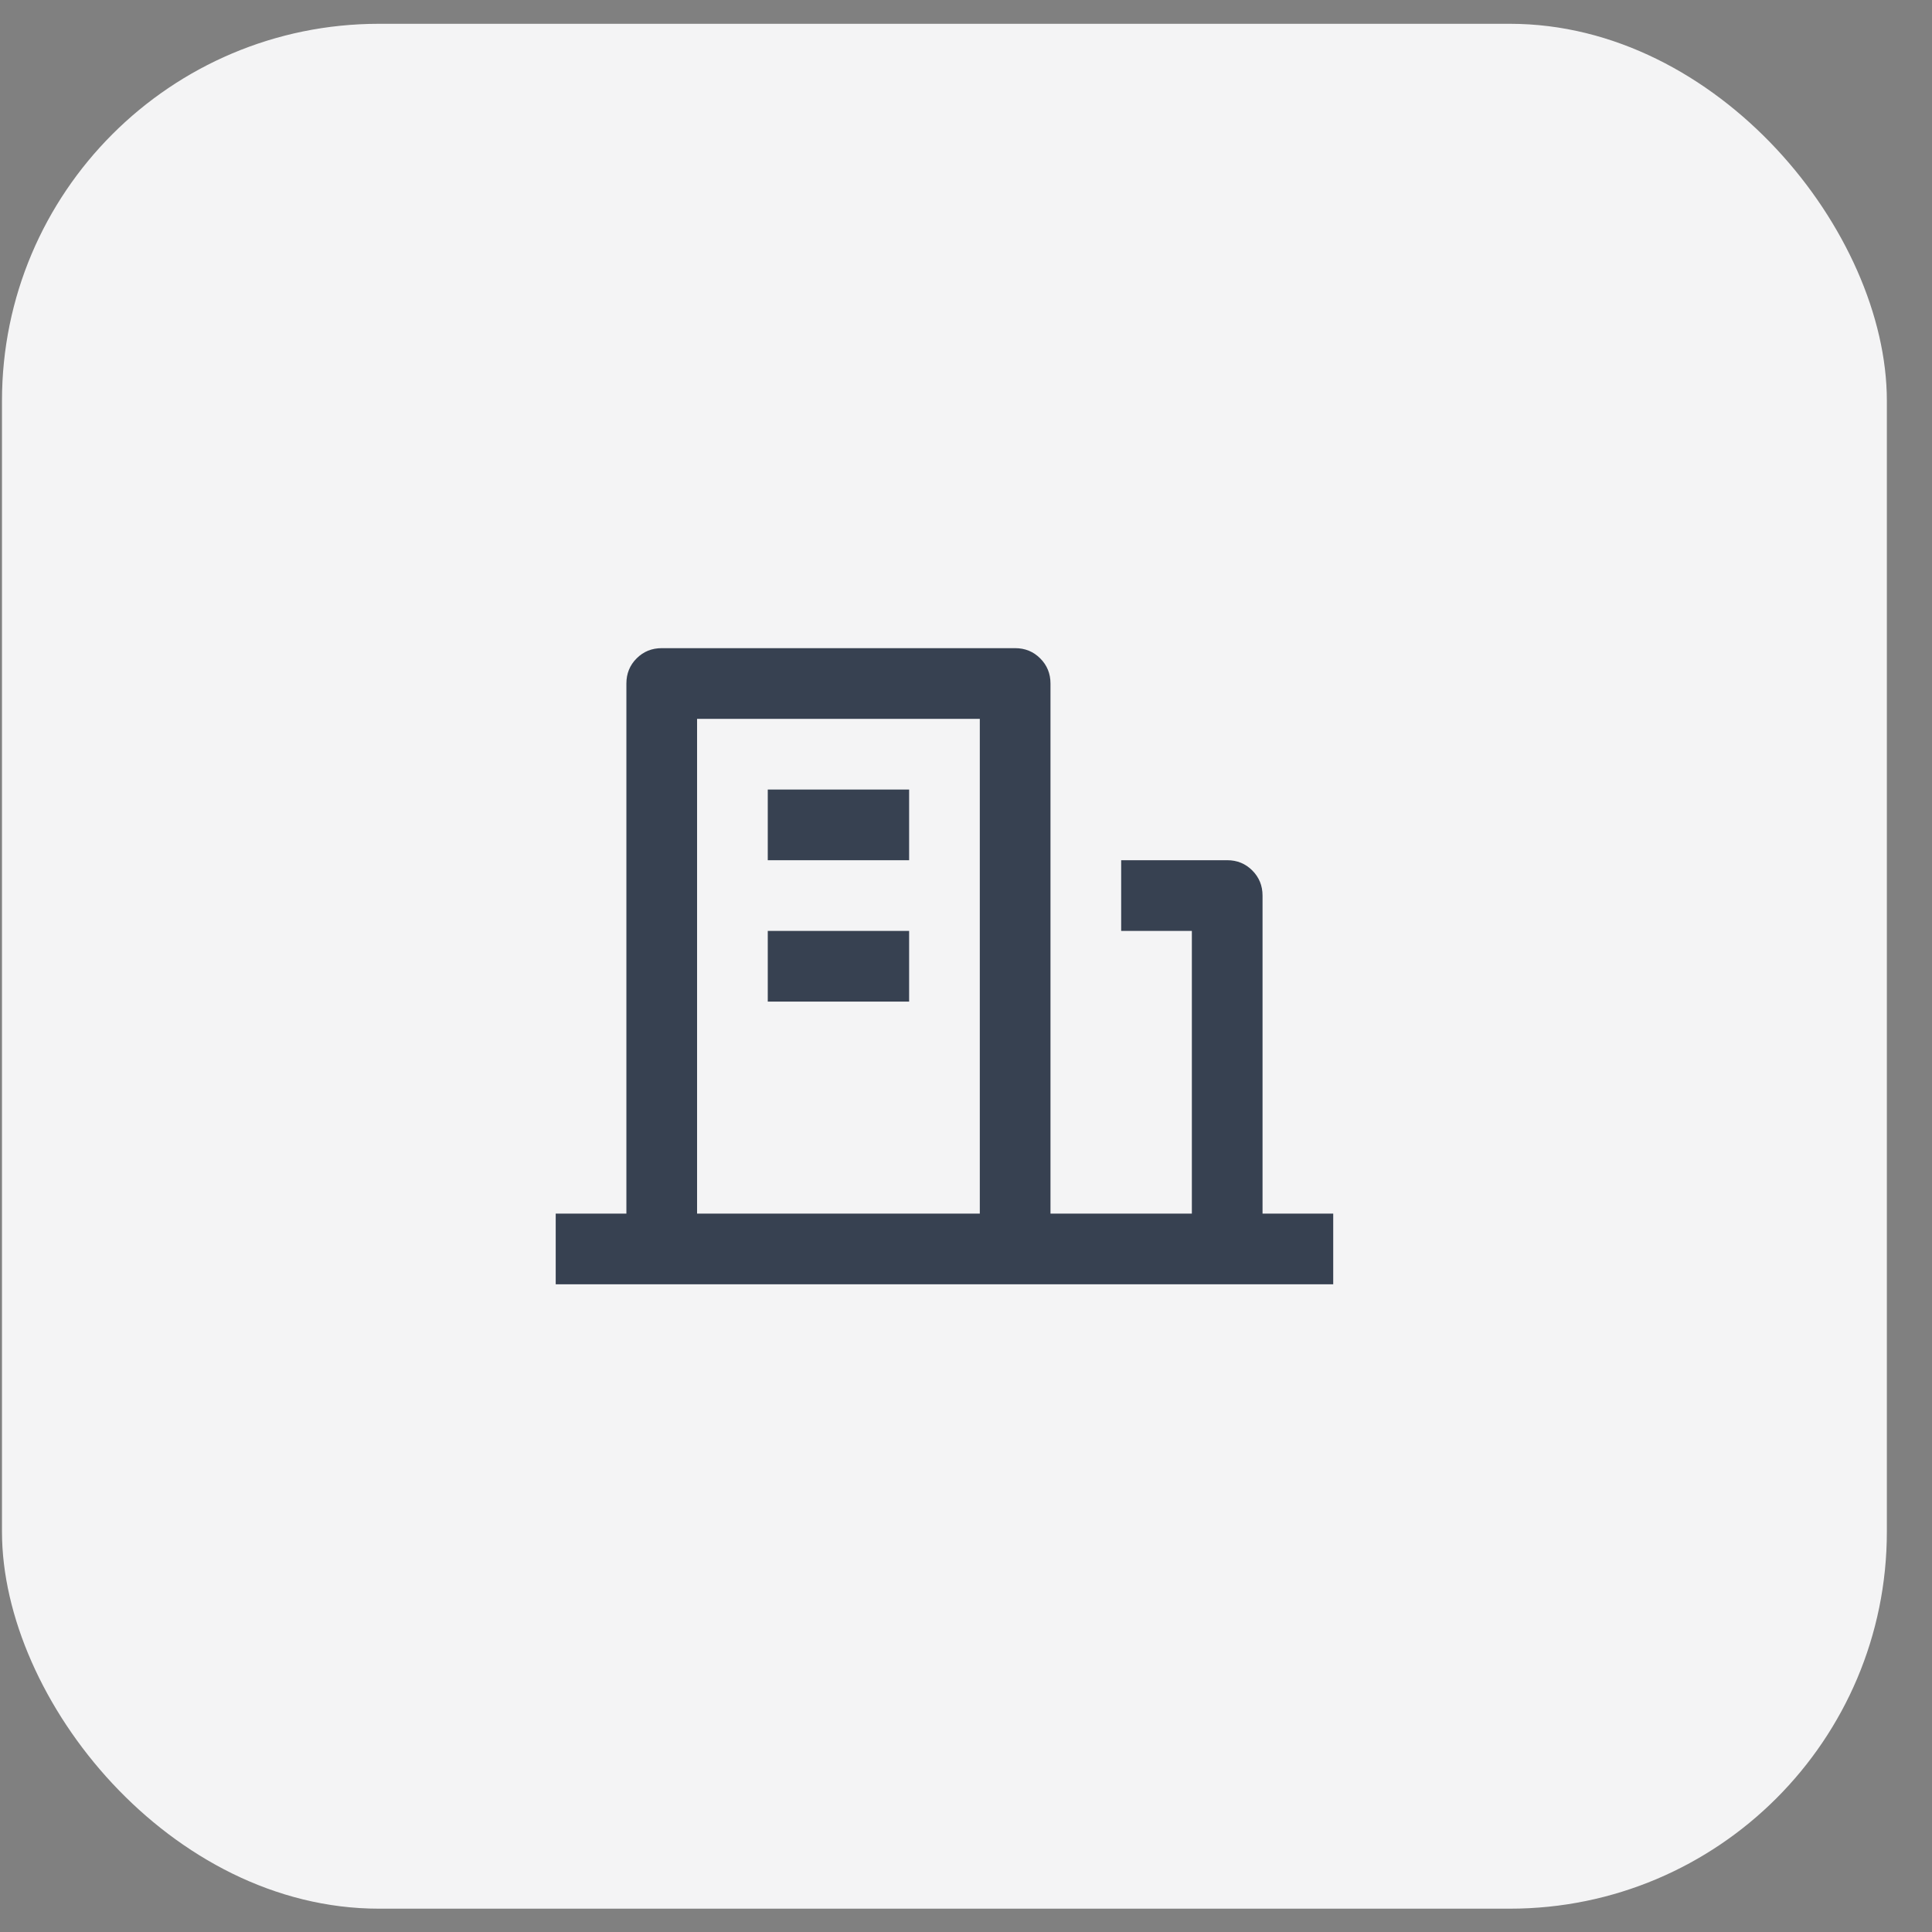
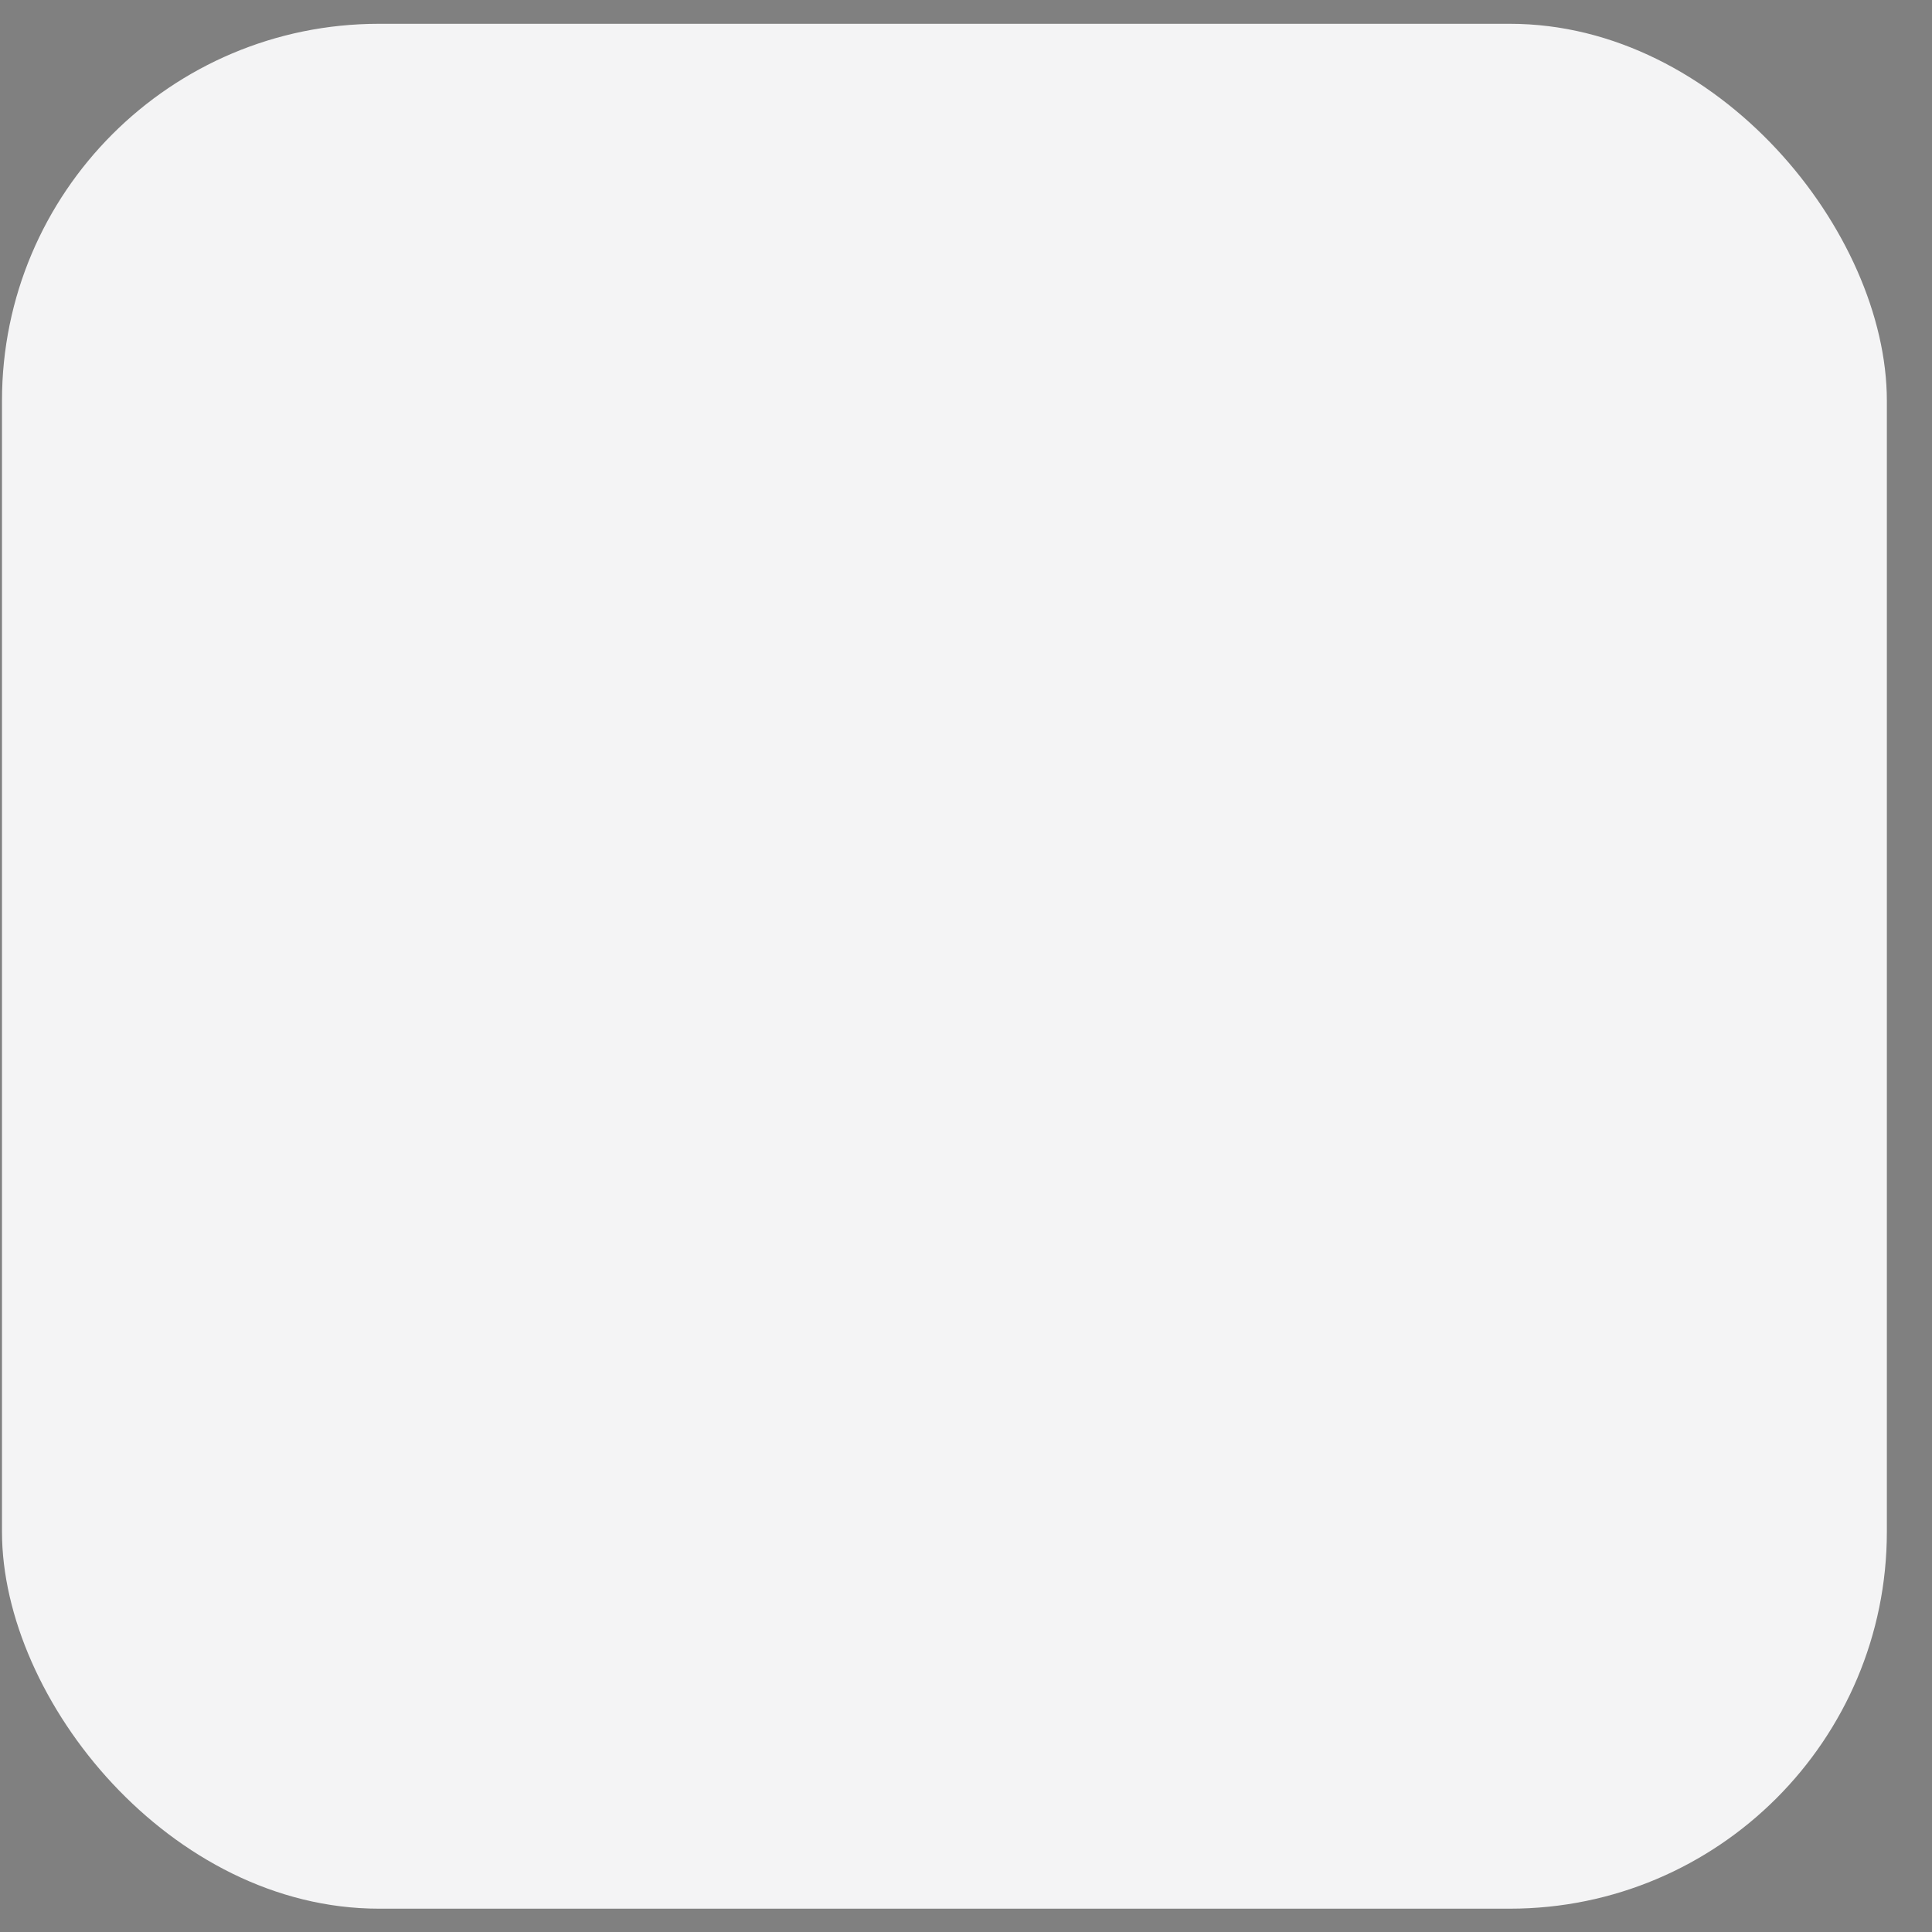
<svg xmlns="http://www.w3.org/2000/svg" width="41" height="41" viewBox="0 0 41 41" fill="none">
  <rect x="0" y="0" width="41" height="41" fill="#808080" stroke="none" />
  <rect x="0.042" y="0.505" width="40" height="40" rx="8" fill="#F4F4F5" />
-   <path d="M26.793 25.755H28.293V27.255H11.793V25.755H13.293V14.505C13.293 14.295 13.365 14.117 13.51 13.972C13.655 13.827 13.832 13.755 14.043 13.755H21.543C21.753 13.755 21.93 13.827 22.075 13.972C22.22 14.117 22.293 14.295 22.293 14.505V25.755H25.293V19.755H23.793V18.255H26.043C26.253 18.255 26.43 18.327 26.575 18.472C26.72 18.617 26.793 18.795 26.793 19.005V25.755ZM14.793 15.255V25.755H20.793V15.255H14.793ZM16.293 19.755H19.293V21.255H16.293V19.755ZM16.293 16.755H19.293V18.255H16.293V16.755Z" fill="#374151" />
</svg>